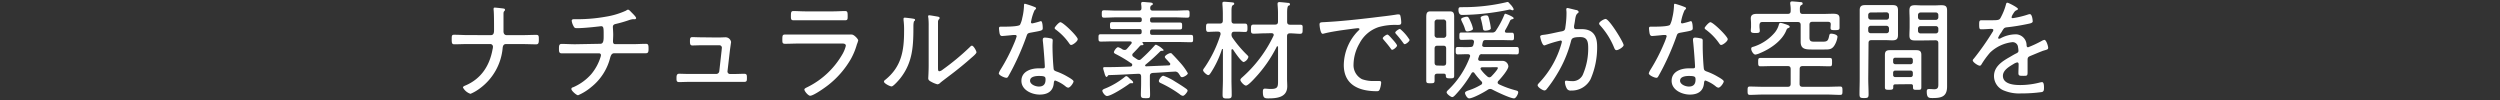
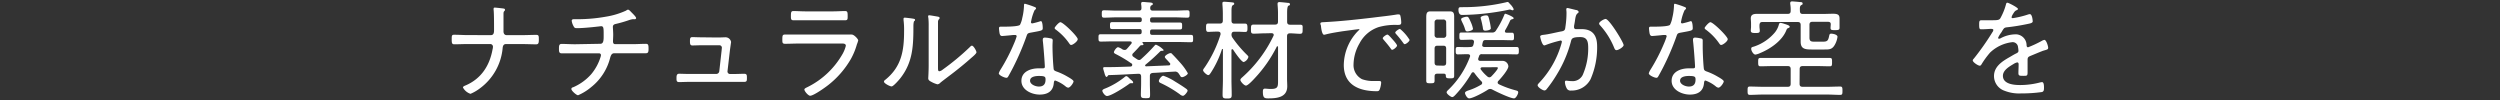
<svg xmlns="http://www.w3.org/2000/svg" viewBox="0 0 600 24">
  <rect x="0" y="0" width="600" height="24" fill="#333333" stroke="none" />
  <defs>
    <style>.cls-1{fill:#fff;}.cls-2{fill:none;}</style>
  </defs>
  <g id="レイヤー_2" data-name="レイヤー 2">
    <g id="スライダー">
      <path class="cls-1" d="M117.82,8.43c.67,0,.75-.6.75-1.18V6.76c0-.88,0-3.61-.1-4.37a1.09,1.09,0,0,1,0-.31c0-.21.11-.26.29-.26s1.82.18,2.1.23.34.14.34.32a.33.33,0,0,1-.1.23c-.24.23-.26.34-.26.86v.26c0,1.27,0,2.55,0,3.82,0,.57.31.89.73.89h3.85c1.09,0,2.18-.06,3.27-.06.63,0,.63.26.63,1.2,0,.75-.11,1.07-.63,1.07-1.09,0-2.18-.06-3.27-.06h-4c-.55,0-.73.42-.78.91a13.51,13.51,0,0,1-5.44,9.7,10.48,10.48,0,0,1-2.28,1.33A3.18,3.18,0,0,1,111.11,21c0-.26.42-.42.68-.52,3.71-1.61,5.72-4.73,6.42-8.61a2.84,2.84,0,0,0,.1-.65.64.64,0,0,0-.62-.65h-5.46c-1.07,0-2.13.06-3.2.06-.57,0-.62-.32-.62-1.18s0-1.11.59-1.11c1.1,0,2.16.08,3.23.08Z" />
      <path class="cls-1" d="M144.08,10.51c.83,0,.8-1,.8-2.11,0-1.64,0-2.11-.62-2.11-.08,0-3.72.47-5.82.47-.47,0-.6-.1-.81-.52A3.59,3.59,0,0,1,137.21,5c0-.34.29-.39.55-.39l.83,0a38.69,38.69,0,0,0,6.79-.6,18.68,18.68,0,0,0,4.91-1.48.73.73,0,0,1,.44-.21c.24,0,.58.39.73.55l.21.21c.39.39,1,1,1,1.27a.29.29,0,0,1-.31.26,1.18,1.18,0,0,1-.29,0c-.07,0-.15,0-.23,0a5.36,5.36,0,0,0-1,.26,30.08,30.08,0,0,1-3.12.89c-.34.08-.63.26-.63.68,0,.25.08,1.24.08,1.87s-.05,1.19-.05,1.61.13.68.57.68h4.06c1.09,0,2.26-.08,3.25-.08.59,0,.65.28.65,1.19,0,.7-.06,1.07-.65,1.07-1.1,0-2.19,0-3.25,0h-4.29c-.65,0-.81.44-1,1a13.07,13.07,0,0,1-4.6,7.15,12.65,12.65,0,0,1-3.12,1.93c-.41,0-1.61-1.09-1.61-1.48s.34-.39.57-.5a12.23,12.23,0,0,0,4.19-3.07,11.89,11.89,0,0,0,2.26-4.18,2.07,2.07,0,0,0,.08-.42.43.43,0,0,0-.44-.41H138c-1.09,0-2.21,0-3.2,0-.62,0-.65-.42-.65-1.07s0-1.19.62-1.19c1,0,2.16.08,3.23.08Z" />
      <path class="cls-1" d="M172.21,9c.7,0,1.59-.05,1.9-.05a1.35,1.35,0,0,1,1.35,1.14s-.23,1.62-.26,1.85l-.6,5.15a.6.6,0,0,0,.6.67h.94c.83,0,1.66-.05,2.49-.05.63,0,.63.37.63,1s0,.94-.65.94c-.84,0-1.64,0-2.47,0H165.42c-.75,0-1.79.05-2.44.05s-.62-.44-.62-.93,0-1.07.62-1.07,1.61.05,2.44.05h6.48a.74.74,0,0,0,.73-.65L173.2,12c0-.1.05-.47.05-.54a.59.59,0,0,0-.62-.6h-4c-.91,0-1.93.05-2.47.05s-.57-.41-.57-1,0-1,.57-1,1.43.05,2.44.05Z" />
      <path class="cls-1" d="M203,8.29c.39,0,.78,0,1,0a1.92,1.92,0,0,1,.41,0c.58,0,1.56,1.09,1.56,1.4a5.87,5.87,0,0,1-.31.94,16.2,16.2,0,0,1-1.45,3.53,21.74,21.74,0,0,1-5.39,6.22c-.75.6-3.56,2.6-4.39,2.6-.44,0-1.38-1.07-1.38-1.51,0-.26.6-.49.81-.6a19.78,19.78,0,0,0,8.4-8A7.79,7.79,0,0,0,203,11c0-.49-.44-.55-.86-.55h-10.5c-1.07,0-2.16.06-3.23.06-.65,0-.65-.32-.65-1,0-1.06.06-1.22.73-1.22,1,0,2.11,0,3.17,0Zm-3.12-5.56c1,0,2.26-.08,2.88-.08s.68.21.68,1.22c0,.76,0,1-.68,1-1,0-1.92,0-2.88,0h-6.5c-1,0-1.93,0-2.89,0-.65,0-.67-.28-.67-1,0-1,.07-1.22.65-1.22s1.92.08,2.91.08Z" />
      <path class="cls-1" d="M218.78,4.42c.59.1.83.1.83.34s-.16.26-.24.36-.15.7-.15,1c0,4.74-.08,8.77-3.15,12.67-.28.36-1.66,1.95-2.08,1.95s-1.84-.73-1.84-1.15a.57.57,0,0,1,.28-.41c3.93-3.15,4.55-7,4.55-11.7a18.23,18.23,0,0,0-.13-2.66V4.5c0-.21.13-.26.31-.26S218.44,4.37,218.78,4.42Zm6.34,11.68c0,.72,0,1,.36,1a1.73,1.73,0,0,0,.76-.39,58.48,58.48,0,0,0,6.52-5.41c.13-.13.32-.34.5-.34.39,0,1.09,1.25,1.09,1.59s-1,1.14-1.3,1.4c-1.25,1.12-2.55,2.18-3.85,3.2-.78.62-3,2.26-3.51,2.7a1.14,1.14,0,0,1-.7.39,6.42,6.42,0,0,1-1.51-.62c-.34-.18-.7-.39-.7-.81,0-.16.1-1.64.1-3.12V6.21a16.79,16.79,0,0,0-.07-1.87,2.25,2.25,0,0,1-.06-.41.23.23,0,0,1,.26-.26c.29,0,1.69.26,2,.31s.5.13.5.34a.42.42,0,0,1-.19.33,1,1,0,0,0-.2.65c0,.68,0,1.82,0,2.53Z" />
      <path class="cls-1" d="M248.34,1.69c.13.05.31.13.31.31s-.16.26-.36.47a11.27,11.27,0,0,0-.76,2.34c0,.13-.1.42-.1.49a.3.3,0,0,0,.31.32,17.65,17.65,0,0,0,1.79-.47,1.15,1.15,0,0,1,.29-.08c.39,0,.44,1.38.44,1.69,0,.6-.31.6-2.86,1.07-.86.15-.83.28-1.12,1.09a61.87,61.87,0,0,1-3.09,7.18c-.39.75-.78,1.5-1.22,2.26-.11.18-.21.31-.44.31-.45,0-1.82-.6-1.82-1.07a3.65,3.65,0,0,1,.41-.88,43.86,43.86,0,0,0,3.23-6.24A13.76,13.76,0,0,0,244,8.71a.31.31,0,0,0-.32-.31,4.8,4.8,0,0,0-.52,0c-.41.05-2.34.24-2.67.24s-.52-.24-.6-.68a9.51,9.51,0,0,1-.13-1.17c0-.31.15-.39.44-.39s.42,0,.6,0c.7,0,3.64,0,4-.45a5.65,5.65,0,0,0,.54-1.63,14.27,14.27,0,0,0,.42-3c0-.18,0-.42.23-.42A20.75,20.75,0,0,1,248.34,1.69Zm3.87,7.54c.24,0,.44.18.44.44,0,.11-.05.89-.05,1.41,0,1.37.11,3.95.26,5.3,0,.47.24.6.65.76a15,15,0,0,1,2.63,1.22c.31.18,1.51.83,1.51,1.17s-.76,1.51-1.3,1.51a1.28,1.28,0,0,1-.65-.34,8.57,8.57,0,0,0-2.45-1.38c-.28,0-.31.41-.34.65-.18,2-1.56,2.73-3.4,2.73s-4.37-1.07-4.37-3.3,2.24-3,4.13-3l1,0c.26,0,.49-.05.49-.36,0-.76-.36-5.41-.49-6.27V9.49c0-.34.2-.47.52-.47A7,7,0,0,1,252.21,9.23Zm-5,10.12c0,.93,1.33,1.42,2.11,1.42,1.11,0,1.61-.57,1.61-1.66,0-.65-.08-.88-1.59-.88C248.62,18.23,247.22,18.36,247.22,19.35Zm11.44-9.94c0,.52-1.17,1.38-1.56,1.38-.23,0-.34-.18-.47-.36a13.9,13.9,0,0,0-3.17-3.28c-.16-.1-.34-.26-.34-.44s1-1.38,1.38-1.38C255.15,5.33,258.66,8.76,258.66,9.41Z" />
      <path class="cls-1" d="M270.41,11.78c.39-.42.76-.86,1.12-1.3a.38.38,0,0,0,.08-.24c0-.23-.18-.28-.39-.31h-4c-1,0-2,.05-3,.05-.55,0-.58-.2-.58-.88s0-.88.58-.88c1,0,2,0,3,0h6.26c.37,0,.52-.16.52-.52V7.49c0-.37-.15-.52-.52-.52h-3.56c-1,0-2,0-3,0-.52,0-.52-.26-.52-.83s0-.83.55-.83c1,0,2,0,3,0h3.56c.37,0,.52-.16.52-.55V4.71c0-.39-.15-.55-.52-.55H268c-1,0-2,.08-3,.08-.54,0-.57-.24-.57-.89s0-.88.57-.88c1,0,2,.08,3,.08h5.33c.44,0,.62-.16.62-.63a4.88,4.88,0,0,0-.07-.85.66.66,0,0,1,0-.24c0-.28.18-.36.42-.36.44,0,.93.08,1.37.1.63.05,1,.08,1,.37s-.13.23-.34.36-.26.34-.28.62c0,.45.21.63.62.63h5.28c1,0,2-.08,3-.08.55,0,.55.26.55.88s0,.89-.55.89c-1,0-2-.08-3-.08h-5.38c-.39,0-.55.18-.55.55v.15c0,.39.16.55.55.55h3.59c1,0,2,0,3,0,.55,0,.55.23.55.83s0,.83-.55.83c-1,0-2,0-3,0h-3.59c-.39,0-.55.15-.55.52v.26c0,.36.16.52.55.52h6.21c1,0,2,0,3,0,.54,0,.57.18.57.88s0,.88-.55.88c-1,0-2-.05-3-.05h-8.45c-.08,0-.15,0-.15.13a.18.18,0,0,0,0,.11.45.45,0,0,1,.23.34c0,.2-.23.18-.62.2a1,1,0,0,0-.26.21c-.57.65-1,1.09-1.61,1.72a.5.5,0,0,0,.07.83c.29.21.6.42.91.62a.91.91,0,0,0,.47.16.66.66,0,0,0,.47-.21,40.26,40.26,0,0,0,3.2-3.2c.13-.15.21-.26.39-.26A5.17,5.17,0,0,1,279.28,12c0,.15-.16.2-.31.2h-.13a.61.61,0,0,0-.5.24,45.26,45.26,0,0,1-3.4,3.07.34.34,0,0,0-.11.2c0,.16.13.21.26.21l5.46-.23c.16,0,.31-.11.31-.31a.32.32,0,0,0-.1-.26l-.65-.71c-.34-.36-.55-.57-.55-.75,0-.36,1-.91,1.33-.91s.36.16.52.31c.65.65,1.27,1.35,1.85,2a13.79,13.79,0,0,1,1.82,2.52c0,.39-1,.94-1.36.94s-.39-.21-.59-.52c-.08-.1-.16-.24-.26-.37a1,1,0,0,0-1-.44c-1.74.08-3.45.24-5.2.31-.52.08-.7.26-.7.79v1.74c0,.88.05,1.79.05,2.68s-.18.85-1.09.85-1.12-.1-1.12-.85.06-1.8.06-2.68V18.41c0-.49-.19-.73-.68-.7-2.31.1-4.63.26-7,.31-.15,0-.18,0-.34.21s-.18.23-.31.23-.34-.36-.49-1c-.05-.16-.11-.34-.16-.52a2.71,2.71,0,0,1-.13-.57c0-.26.24-.26.37-.26l.93,0c1.72,0,3.41-.07,5.12-.13.29,0,.55-.07.55-.41s-.13-.29-.26-.39a29.72,29.72,0,0,0-3.8-2.26c-.13-.08-.33-.19-.33-.37,0-.34.62-1.22,1-1.22a3.06,3.06,0,0,1,.94.44,1,1,0,0,0,.54.21A.65.65,0,0,0,270.41,11.78Zm1.3,8.19-.31,0a.7.7,0,0,0-.44.19c-.89.67-4.27,2.88-5.28,2.88-.49,0-1.12-.93-1.12-1.25s.52-.49.86-.62a18.63,18.63,0,0,0,4.37-2.58c.13-.1.34-.31.52-.31.34,0,.8.63,1,.76s.65.52.65.72A.26.26,0,0,1,271.71,20ZM283.88,23a1.51,1.51,0,0,1-.75-.39A27.66,27.66,0,0,0,278.71,20c-.29-.14-.58-.24-.58-.58s.63-1.24,1.07-1.24a12.59,12.59,0,0,1,2.83,1.4c.91.55,1.82,1.12,2.68,1.74.16.13.31.26.31.47S284.32,23,283.88,23Z" />
      <path class="cls-1" d="M295.74,11.81a.21.21,0,0,0-.19.23v7.12c0,1.2.06,2.42.06,3.62,0,.75-.21.86-1.07.86s-1.12-.08-1.12-.86c0-1.2.08-2.42.08-3.62V11.88c0-.13-.08-.13-.1-.13s-.08,0-.13.08a23.4,23.4,0,0,1-2.68,5.64c-.21.29-.34.55-.63.55s-1.22-.78-1.22-1.17c0-.21.29-.55.42-.73a29.46,29.46,0,0,0,3.77-7.85.86.86,0,0,0,0-.21c0-.34-.26-.44-.54-.47h-.52c-.7,0-1.43.06-1.9.06s-.52-.37-.52-1,0-1,.52-1,1.25,0,1.9,0h.88c.52,0,.73-.21.73-.73V3.25c0-.75-.05-1.59-.1-2.24,0-.07,0-.18,0-.26,0-.28.21-.33.44-.33s1.59.1,1.9.15.49.05.49.31-.15.24-.36.39-.29.55-.29,1.3V4.94c0,.52.21.73.71.73h.7c.62,0,1.4,0,1.87,0s.55.33.55,1,0,1-.55,1-1.2-.06-1.87-.06h-.7c-.47,0-.68.18-.71.68a1.25,1.25,0,0,0,.21.73,27.69,27.69,0,0,0,3.41,4.05c.15.16.44.39.44.6a1.81,1.81,0,0,1-1.12,1.22c-.57,0-2.21-2.44-2.57-3A.27.27,0,0,0,295.74,11.81ZM303.59,8c-.91,0-1.8.08-2.71.08-.67,0-.65-.34-.65-1.09s0-1.09.65-1.09c.91,0,1.8,0,2.71,0H306c.52,0,.72-.21.72-.73V3.12c0-.68-.05-1.4-.1-2,0-.08,0-.18,0-.26,0-.28.21-.36.45-.36s1.56.13,1.92.18c.21,0,.6,0,.6.34s-.16.23-.37.36-.31.68-.31,1.67V5.2c0,.52.21.73.73.73.78,0,1.56,0,2.34,0s.65.31.65,1.09,0,1.09-.65,1.09S310.4,8,309.62,8c-.52,0-.73.21-.73.73V18.88c0,.62.05,1.22.05,1.82,0,2.68-2.47,2.91-4.55,2.91-.88,0-1.3-.08-1.3-1.56,0-.34,0-.78.5-.78.28,0,.83.08,1.4.08,1.8,0,1.74-.58,1.74-2.26V11.31c0-.1-.05-.21-.15-.21a.18.18,0,0,0-.16.11,31.79,31.79,0,0,1-5.28,7.56c-.36.39-1.63,1.77-2.1,1.77s-1.35-1-1.35-1.35c0-.23.26-.47.41-.6a31.1,31.1,0,0,0,7.54-10,.43.43,0,0,0,.05-.21c0-.39-.36-.39-.49-.42Z" />
-       <path class="cls-1" d="M318.07,5.3c3.8-.2,7.57-.62,11.34-1.06,1.84-.24,4.16-.47,5.95-.78a1.27,1.27,0,0,1,.34,0c.34,0,.39.28.44.54a8.46,8.46,0,0,1,.16,1.41c0,.57-.37.57-1,.57a14.56,14.56,0,0,0-4.42.52,8,8,0,0,0-4.6,3.92,10.37,10.37,0,0,0-1.43,5A3.77,3.77,0,0,0,326.88,19a7.85,7.85,0,0,0,3,.44l1,0c.31,0,.6,0,.6.37a5.38,5.38,0,0,1-.37,1.69c-.15.33-.31.39-.7.39-4.19,0-7.9-1.48-7.9-6.3a11.91,11.91,0,0,1,3.27-8c.37-.36.5-.47.5-.6s-.21-.23-.34-.23c-.39,0-3.49.44-4.11.52-1.35.21-2.7.42-4,.75a1.8,1.8,0,0,1-.39.08c-.57,0-.75-2-.75-2.18C316.67,5.3,317,5.36,318.07,5.3Zm16.22,4.24c.19.21,1,1.12,1,1.41s-.83,1-1.17,1c-.16,0-.26-.16-.34-.29-.52-.73-1.12-1.43-1.72-2.13-.05-.08-.2-.24-.2-.34,0-.31.85-.89,1.11-.89S333.8,9,334.29,9.54Zm4,.06c0,.33-.83,1-1.17,1-.15,0-.26-.18-.36-.31a23,23,0,0,0-1.69-2.11c-.08-.1-.21-.23-.21-.36,0-.28.86-.88,1.15-.88A10.7,10.7,0,0,1,338.32,9.6Z" />
+       <path class="cls-1" d="M318.07,5.3c3.8-.2,7.57-.62,11.34-1.06,1.84-.24,4.16-.47,5.95-.78a1.27,1.27,0,0,1,.34,0c.34,0,.39.28.44.54a8.46,8.46,0,0,1,.16,1.41c0,.57-.37.57-1,.57a14.56,14.56,0,0,0-4.42.52,8,8,0,0,0-4.6,3.92,10.37,10.37,0,0,0-1.43,5A3.77,3.77,0,0,0,326.88,19a7.85,7.85,0,0,0,3,.44l1,0c.31,0,.6,0,.6.37a5.38,5.38,0,0,1-.37,1.69c-.15.33-.31.39-.7.39-4.19,0-7.9-1.48-7.9-6.3a11.91,11.91,0,0,1,3.27-8c.37-.36.5-.47.5-.6c-.39,0-3.49.44-4.11.52-1.35.21-2.7.42-4,.75a1.8,1.8,0,0,1-.39.08c-.57,0-.75-2-.75-2.18C316.67,5.3,317,5.36,318.07,5.3Zm16.22,4.24c.19.21,1,1.12,1,1.41s-.83,1-1.17,1c-.16,0-.26-.16-.34-.29-.52-.73-1.12-1.43-1.72-2.13-.05-.08-.2-.24-.2-.34,0-.31.85-.89,1.11-.89S333.8,9,334.29,9.54Zm4,.06c0,.33-.83,1-1.17,1-.15,0-.26-.18-.36-.31a23,23,0,0,0-1.69-2.11c-.08-.1-.21-.23-.21-.36,0-.28.86-.88,1.15-.88A10.7,10.7,0,0,1,338.32,9.6Z" />
      <path class="cls-1" d="M345,17.68c-.49,0-.7.18-.7.65v1c0,.63-.24.65-1,.65s-1,0-1-.67c0-.89,0-1.77,0-2.68V6.14c0-.78,0-1.43,0-1.93,0-1,.13-1.48,1-1.48.37,0,.71,0,1.07,0H347l1,0c.81,0,1,.42,1,1.25s0,1.46,0,2.16v9.33c0,.88,0,1.77,0,2.68,0,.62-.21.65-1,.65s-1-.08-1-.62c0-.37-.18-.5-.52-.5Zm2.08-12.27a.64.64,0,0,0-.7-.73H345a.64.64,0,0,0-.7.7v3a.64.64,0,0,0,.7.7h1.41a.64.64,0,0,0,.7-.7Zm-.7,10.35c.52,0,.7-.21.7-.73V11.68c0-.5-.18-.71-.7-.71H345c-.49,0-.7.21-.7.71V15c0,.52.21.73.7.73Zm10-4.48H361c1,0,2,0,3,0,.52,0,.52.34.52.89s0,.88-.52.88c-1,0-2-.05-3-.05h-5.33a.6.6,0,0,0-.68.44,5.43,5.43,0,0,0-.18.52.54.54,0,0,0-.05.21c0,.34.26.44.54.44h5.23a1.41,1.41,0,0,1,1.48,1.3c0,.81-1.79,2.89-2.39,3.49a.58.58,0,0,0-.18.41c0,.21.13.31.31.42a23,23,0,0,0,4,1.45c.39.11.62.16.62.5s-.52,1.43-1,1.43c-.91,0-4.29-1.62-5.2-2.11a1.06,1.06,0,0,0-.52-.15,1,1,0,0,0-.6.2c-.81.55-3.56,2.06-4.45,2.06-.52,0-1-1-1-1.3s.5-.5.81-.6a14.59,14.59,0,0,0,3-1.35.49.49,0,0,0,.1-.86,17.42,17.42,0,0,1-1.64-1.95.38.38,0,0,0-.34-.21.42.42,0,0,0-.36.23,28.27,28.27,0,0,1-3.93,5.26c-.18.18-.44.47-.72.47s-1.33-.73-1.33-1.15c0-.23.29-.47.44-.62a21.14,21.14,0,0,0,5.15-7.88.54.54,0,0,0,.05-.21c0-.31-.23-.41-.52-.44-.8,0-1.61.05-2.44.05-.52,0-.5-.39-.5-.94s0-.83.5-.83c1,0,2,.08,3,0,.45,0,.65-.13.76-.57a5.74,5.74,0,0,0,.13-.65c0-.39-.26-.54-.6-.54-.81,0-1.61.05-2.42.05-.52,0-.49-.39-.49-.94s0-.83.49-.83c.94,0,1.9,0,2.84,0H358a1,1,0,0,0,1.07-.54A20.61,20.61,0,0,0,361,3.64c.07-.18.13-.34.28-.34s2,.7,2,1.07c0,.15-.18.21-.28.23a.81.81,0,0,0-.55.31,21.48,21.48,0,0,1-1.22,2.37.57.57,0,0,0-.05.24c0,.23.15.31.36.33.44,0,.89,0,1.35,0s.47.44.47,1,0,.81-.49.81c-.94,0-1.9-.05-2.84-.05h-3.48c-.42,0-.6.15-.7.59a6.38,6.38,0,0,0-.13.66C355.72,11.15,356,11.28,356.32,11.28Zm6.16-10.21c.21.26.73.88.73,1.19a.23.23,0,0,1-.21.21,1.3,1.3,0,0,1-.34-.08.84.84,0,0,0-.36-.1,2.37,2.37,0,0,0-.42.08,58.6,58.6,0,0,1-11.05,1.22c-.7,0-.86-.65-.86-1.25s.24-.62.7-.62H351A45.31,45.31,0,0,0,361.46.55a1.59,1.59,0,0,1,.39-.08C362,.47,362.24.75,362.48,1.07ZM352.16,7.54c-.45,0-.47-.31-.68-.94S351,5.51,350.78,5a1,1,0,0,1-.11-.39c0-.39,1.15-.6,1.36-.6.36,0,.46.15,1,1.38a6.8,6.8,0,0,1,.49,1.53C353.48,7.33,352.49,7.54,352.16,7.54Zm3.56,8.61c-.18,0-.39.08-.39.31a.32.32,0,0,0,.08.23,9.56,9.56,0,0,0,1.53,1.64.75.75,0,0,0,.49.23.72.72,0,0,0,.52-.25c.29-.29,1.54-1.62,1.54-2,0-.21-.29-.18-.68-.18Zm.78-8.79c-.52,0-.55-.24-.63-.76,0-.07,0-.18-.05-.28-.1-.57-.23-1.15-.39-1.72a2,2,0,0,1-.08-.33c0-.42,1-.58,1.33-.58.52,0,.57.24.86,1.56a11.53,11.53,0,0,1,.26,1.54C357.8,7.23,356.81,7.36,356.5,7.36Z" />
      <path class="cls-1" d="M378.18,2.39c.21,0,.68.16.68.44s-.11.26-.24.37c-.41.34-.49.86-.62,1.71-.05.39-.13.81-.23,1.33,0,.08,0,.21,0,.29a.43.43,0,0,0,.47.46c.18,0,.86,0,1.35,0,2.68,0,3.72,1.56,3.72,4.11A19,19,0,0,1,381.74,19a5.08,5.08,0,0,1-4.68,2.73,1,1,0,0,1-1.06-.55,3.61,3.61,0,0,1-.42-1.48c0-.18.08-.34.29-.34s.67.1,1.25.1A2.69,2.69,0,0,0,380,17.63a15.62,15.62,0,0,0,1.17-6c0-1.46-.1-2.73-1.9-2.73s-2.05.31-2.21.91a29,29,0,0,1-3.38,8,30.3,30.3,0,0,1-2.57,3.69.68.68,0,0,1-.44.21c-.39,0-1.64-.75-1.64-1.25,0-.2.21-.41.36-.57a22.53,22.53,0,0,0,5.36-9.44,3.48,3.48,0,0,0,.1-.44.29.29,0,0,0-.31-.28,26.23,26.23,0,0,0-3.61,1.09,1.57,1.57,0,0,1-.29.08c-.55,0-1-1.93-1-2.16s.44-.34.68-.37c1.27-.1,3.2-.62,4.52-.85.83-.16.78-.53.89-1.28a22,22,0,0,0,.23-2.94,5.8,5.8,0,0,0-.05-.93V2.24c0-.16.08-.32.26-.32S377.84,2.31,378.18,2.39Zm11.49,8.43c0,.46-1.24,1.22-1.71,1.22-.31,0-.44-.29-.55-.55A18,18,0,0,0,384,6.06a.63.63,0,0,1-.21-.42c0-.41,1.17-1.09,1.56-1.09C386.22,4.55,389.67,10.19,389.67,10.82Z" />
      <path class="cls-1" d="M404.34,1.69c.13.05.31.13.31.31s-.16.26-.36.47a11.27,11.27,0,0,0-.76,2.34c0,.13-.1.42-.1.49a.3.3,0,0,0,.31.32,17.65,17.65,0,0,0,1.79-.47,1.15,1.15,0,0,1,.29-.08c.39,0,.44,1.38.44,1.69,0,.6-.31.6-2.86,1.07-.86.15-.83.28-1.12,1.09a61.87,61.87,0,0,1-3.09,7.18c-.39.75-.78,1.5-1.22,2.26-.11.18-.21.31-.44.31-.45,0-1.82-.6-1.82-1.07a3.65,3.65,0,0,1,.41-.88,43.86,43.86,0,0,0,3.23-6.24A13.76,13.76,0,0,0,400,8.71a.31.31,0,0,0-.32-.31,4.8,4.8,0,0,0-.52,0c-.41.05-2.34.24-2.67.24s-.52-.24-.6-.68a9.51,9.51,0,0,1-.13-1.17c0-.31.15-.39.44-.39s.42,0,.6,0c.7,0,3.64,0,4-.45a5.65,5.65,0,0,0,.54-1.63,14.27,14.27,0,0,0,.42-3c0-.18,0-.42.23-.42A20.75,20.75,0,0,1,404.34,1.69Zm3.87,7.54c.24,0,.44.18.44.44,0,.11,0,.89,0,1.41,0,1.37.11,3.95.26,5.3.05.47.24.6.65.76a15,15,0,0,1,2.63,1.22c.31.18,1.51.83,1.51,1.17s-.76,1.51-1.3,1.51a1.28,1.28,0,0,1-.65-.34,8.57,8.57,0,0,0-2.45-1.38c-.28,0-.31.41-.34.65-.18,2-1.56,2.73-3.4,2.73s-4.37-1.07-4.37-3.3,2.24-3,4.13-3l1,0c.26,0,.49-.05.49-.36,0-.76-.36-5.41-.49-6.27V9.49c0-.34.2-.47.52-.47A7,7,0,0,1,408.21,9.23Zm-5,10.12c0,.93,1.33,1.42,2.11,1.42,1.11,0,1.61-.57,1.61-1.66,0-.65-.08-.88-1.59-.88C404.62,18.23,403.22,18.36,403.22,19.35Zm11.44-9.94c0,.52-1.17,1.38-1.56,1.38-.23,0-.34-.18-.47-.36a13.9,13.9,0,0,0-3.17-3.28c-.16-.1-.34-.26-.34-.44s1-1.38,1.38-1.38C411.15,5.33,414.66,8.76,414.66,9.41Z" />
      <path class="cls-1" d="M431.9,20.1c0,.52.21.73.73.73h5.92c1,0,2.06-.06,3.1-.06.52,0,.54.29.54,1s0,1-.54,1c-1,0-2.08-.08-3.1-.08H423.06c-1,0-2.06.08-3.07.08-.55,0-.57-.29-.57-1s0-1,.54-1c1,0,2.08.06,3.1.06h6c.49,0,.7-.21.7-.73V16.59c0-.52-.21-.73-.7-.73h-3.67c-1,0-1.92.05-2.88.05-.52,0-.55-.28-.55-1s0-1,.55-1c1,0,1.92,0,2.88,0h10.9c.93,0,1.89,0,2.86,0,.54,0,.54.26.54,1s0,1-.54,1c-1,0-1.93-.05-2.86-.05h-3.64c-.52,0-.73.21-.73.73Zm.8-16.75h4.63c.89,0,1.77-.05,2.65-.05,1.33,0,1.51.44,1.51,1.22,0,.29,0,.63,0,1V5.8c0,.21,0,.62,0,.86,0,.52-.29.57-1.07.57s-1.09,0-1.09-.52c0-.29.05-.63.05-.89,0-.44-.21-.54-.62-.59H435c-.52,0-.73.23-.73.72V9c0,.94.42,1,1.22,1h2.06c1,0,1.22-.28,1.43-1.3.1-.47.15-.62.54-.62s1.48.21,1.48.75a5.23,5.23,0,0,1-.78,2.14c-.62.93-1.32.91-2.34.91h-3.14c-1.64,0-2.58-.21-2.58-1.88,0-.31,0-.62,0-1V6c0-.49-.21-.72-.73-.72H423c-.52,0-.67.21-.73.72v.4c0,.28.08.64.08,1,0,.52-.41.52-1.09.52s-1.07-.06-1.07-.58c0-.23.06-.65.06-.9V5.67c0-.55-.06-.94-.06-1.25,0-.94.68-1.09,1.46-1.09l2.73,0h4.65c.52,0,.73-.2.73-.72a8.08,8.08,0,0,0-.1-1.64.77.77,0,0,1,0-.26c0-.31.21-.37.47-.37s1.51.11,1.9.16c.21,0,.6,0,.6.34s-.16.26-.34.39c-.34.23-.34.6-.31,1.4C432,3.15,432.18,3.35,432.7,3.35Zm-3.56,3.41c-.28.1-.31.26-.44.55-1,2.49-3.82,4.42-6.24,5.41a4.1,4.1,0,0,1-1.17.38c-.47,0-1-.91-1-1.37s.28-.42.8-.6A11.15,11.15,0,0,0,426,7.75a5.21,5.21,0,0,0,.93-1.85c.05-.21.16-.41.37-.41a4.35,4.35,0,0,1,.93.23c.83.26,1.3.42,1.3.73C429.53,6.6,429.27,6.71,429.14,6.76Z" />
-       <path class="cls-1" d="M448.38,18.88c0,1.25.08,2.49.08,3.74,0,.83-.21.91-1.09.91s-1.09-.1-1.09-.93c0-1.25.05-2.47.05-3.72V4.73c0-.75,0-1.51,0-2.26,0-1,.42-1.25,1.38-1.25.57,0,1.14,0,1.72,0h3c.57,0,1.14,0,1.72,0,.93,0,1.37.21,1.37,1.25,0,.7,0,1.4,0,2.13V6.35c0,.67,0,1.32,0,2,0,1-.33,1.33-1.37,1.33-.58,0-1.15-.05-1.72-.05h-3.25c-.52,0-.73.2-.73.72ZM449,3a.59.59,0,0,0-.63.63v.47a.59.59,0,0,0,.63.62h3.74a.58.58,0,0,0,.62-.62V3.59a.59.59,0,0,0-.62-.63Zm-.63,4.35a.59.59,0,0,0,.63.62h3.74a.58.58,0,0,0,.62-.62V6.84a.61.61,0,0,0-.62-.65H449a.61.61,0,0,0-.63.65Zm6.53,12.89c-.34,0-.52.13-.52.5V21c0,.52-.34.55-1,.55s-1,0-1-.58,0-1.19,0-1.76V13.16c0-.86.36-1.12,1.2-1.12l1.3,0h3.71l1.33,0c.81,0,1.2.26,1.2,1.12,0,.46,0,.91,0,1.37v4.69c0,.57,0,1.17,0,1.76s-.26.58-1,.58-1,0-1-.58a.8.8,0,0,1,0-.28c0-.37-.18-.5-.52-.5Zm3.64-4.83a.53.53,0,0,0,.54-.55v-.49a.51.51,0,0,0-.54-.52h-3.67a.49.49,0,0,0-.52.52v.49a.52.52,0,0,0,.52.55Zm-4.19,2.57a.49.49,0,0,0,.52.52h3.67a.51.51,0,0,0,.54-.52v-.52a.51.51,0,0,0-.54-.52h-3.67a.49.49,0,0,0-.52.52Zm7-8.27c-.57,0-1.12,0-1.69,0-1,0-1.4-.21-1.4-1.22,0-.71.05-1.38.05-2.06V4.63c0-.68-.05-1.38-.05-2.06,0-1.06.36-1.32,1.37-1.32.58,0,1.15.05,1.72.05h2.86c.57,0,1.12-.05,1.69-.05,1,0,1.4.23,1.4,1.27,0,.76,0,1.51,0,2.26V18.56c0,.73,0,1.46,0,2.19,0,2.42-1.32,2.78-3.45,2.78-.91,0-1.43,0-1.43-1.59,0-.33.1-.57.49-.57a1,1,0,0,1,.29,0c.31,0,.7.05,1,.05,1.09,0,1-.7,1-1.53V10.37c0-.49-.2-.7-.72-.7ZM460.94,3a.6.6,0,0,0-.62.62v.52a.6.6,0,0,0,.62.63h3.64a.6.6,0,0,0,.62-.63V3.61a.6.6,0,0,0-.62-.62Zm-.62,4.39a.6.6,0,0,0,.62.63h3.64a.6.6,0,0,0,.62-.63V6.89a.58.58,0,0,0-.62-.62h-3.64a.58.58,0,0,0-.62.62Z" />
      <path class="cls-1" d="M484.31,2.13c0,.18-.18.26-.31.31-.44.19-.54.39-.93,1a2.49,2.49,0,0,0-.29.68c0,.18.13.24.29.24a21.72,21.72,0,0,0,3.45-.81,2.65,2.65,0,0,1,.63-.16c.6,0,.7,1.56.7,1.74,0,.42-.75.52-1.25.63-1.64.34-3.3.62-5,.8-.58.08-.65.21-1.07.86a3,3,0,0,1-.23.39,5.81,5.81,0,0,0-.76,1.28.22.22,0,0,0,.24.2.86.86,0,0,0,.41-.13,7.71,7.71,0,0,1,3.28-.91,2.63,2.63,0,0,1,2.91,2.58c0,.23.08.52.36.52A27.85,27.85,0,0,0,490,9.83a2,2,0,0,1,.65-.26c.47,0,.91,1.51.91,1.9s-.28.44-.91.62c-.13.05-.31.08-.49.16-1,.39-1.95.8-2.91,1.19-.47.21-.63.37-.63.91,0,1,0,2,0,2.92s-.1.93-1,.93-1.2,0-1.2-.65.05-1.4.05-2.11c0-.25-.07-.46-.36-.46a2.82,2.82,0,0,0-.91.41c-1,.6-2.5,1.46-2.5,2.81,0,2,2.66,2.21,4.11,2.21a18.9,18.9,0,0,0,4.79-.62,2.64,2.64,0,0,1,.49-.08c.44,0,.47.81.47,1.38s-.08.88-.5,1a34.63,34.63,0,0,1-5,.33,9.52,9.52,0,0,1-3.93-.62,3.74,3.74,0,0,1-2.57-3.54c0-2.26,1.92-3.51,3.69-4.52.55-.31,1.12-.68,1.69-.94.26-.13.49-.28.49-.6a4.93,4.93,0,0,0-.1-.85,1.29,1.29,0,0,0-1.38-1.23,9.21,9.21,0,0,0-5.33,2.5,20.7,20.7,0,0,0-2.1,2.89.48.48,0,0,1-.37.26c-.41,0-1.69-.83-1.69-1.28,0-.15.16-.33.29-.46a63.2,63.2,0,0,0,4.47-6.37.86.86,0,0,0,.18-.47c0-.19-.21-.26-.6-.26s-1.27.1-2.26.1c-.44,0-.54-.1-.54-1.17,0-.81.07-1,.59-1s1.28,0,2,0c1.74,0,2.21,0,2.5-.49a14.55,14.55,0,0,0,1.32-3.22c.08-.29.11-.5.37-.5S484.31,1.82,484.31,2.13Z" />
      <rect class="cls-2" width="600" height="24" />
    </g>
  </g>
</svg>